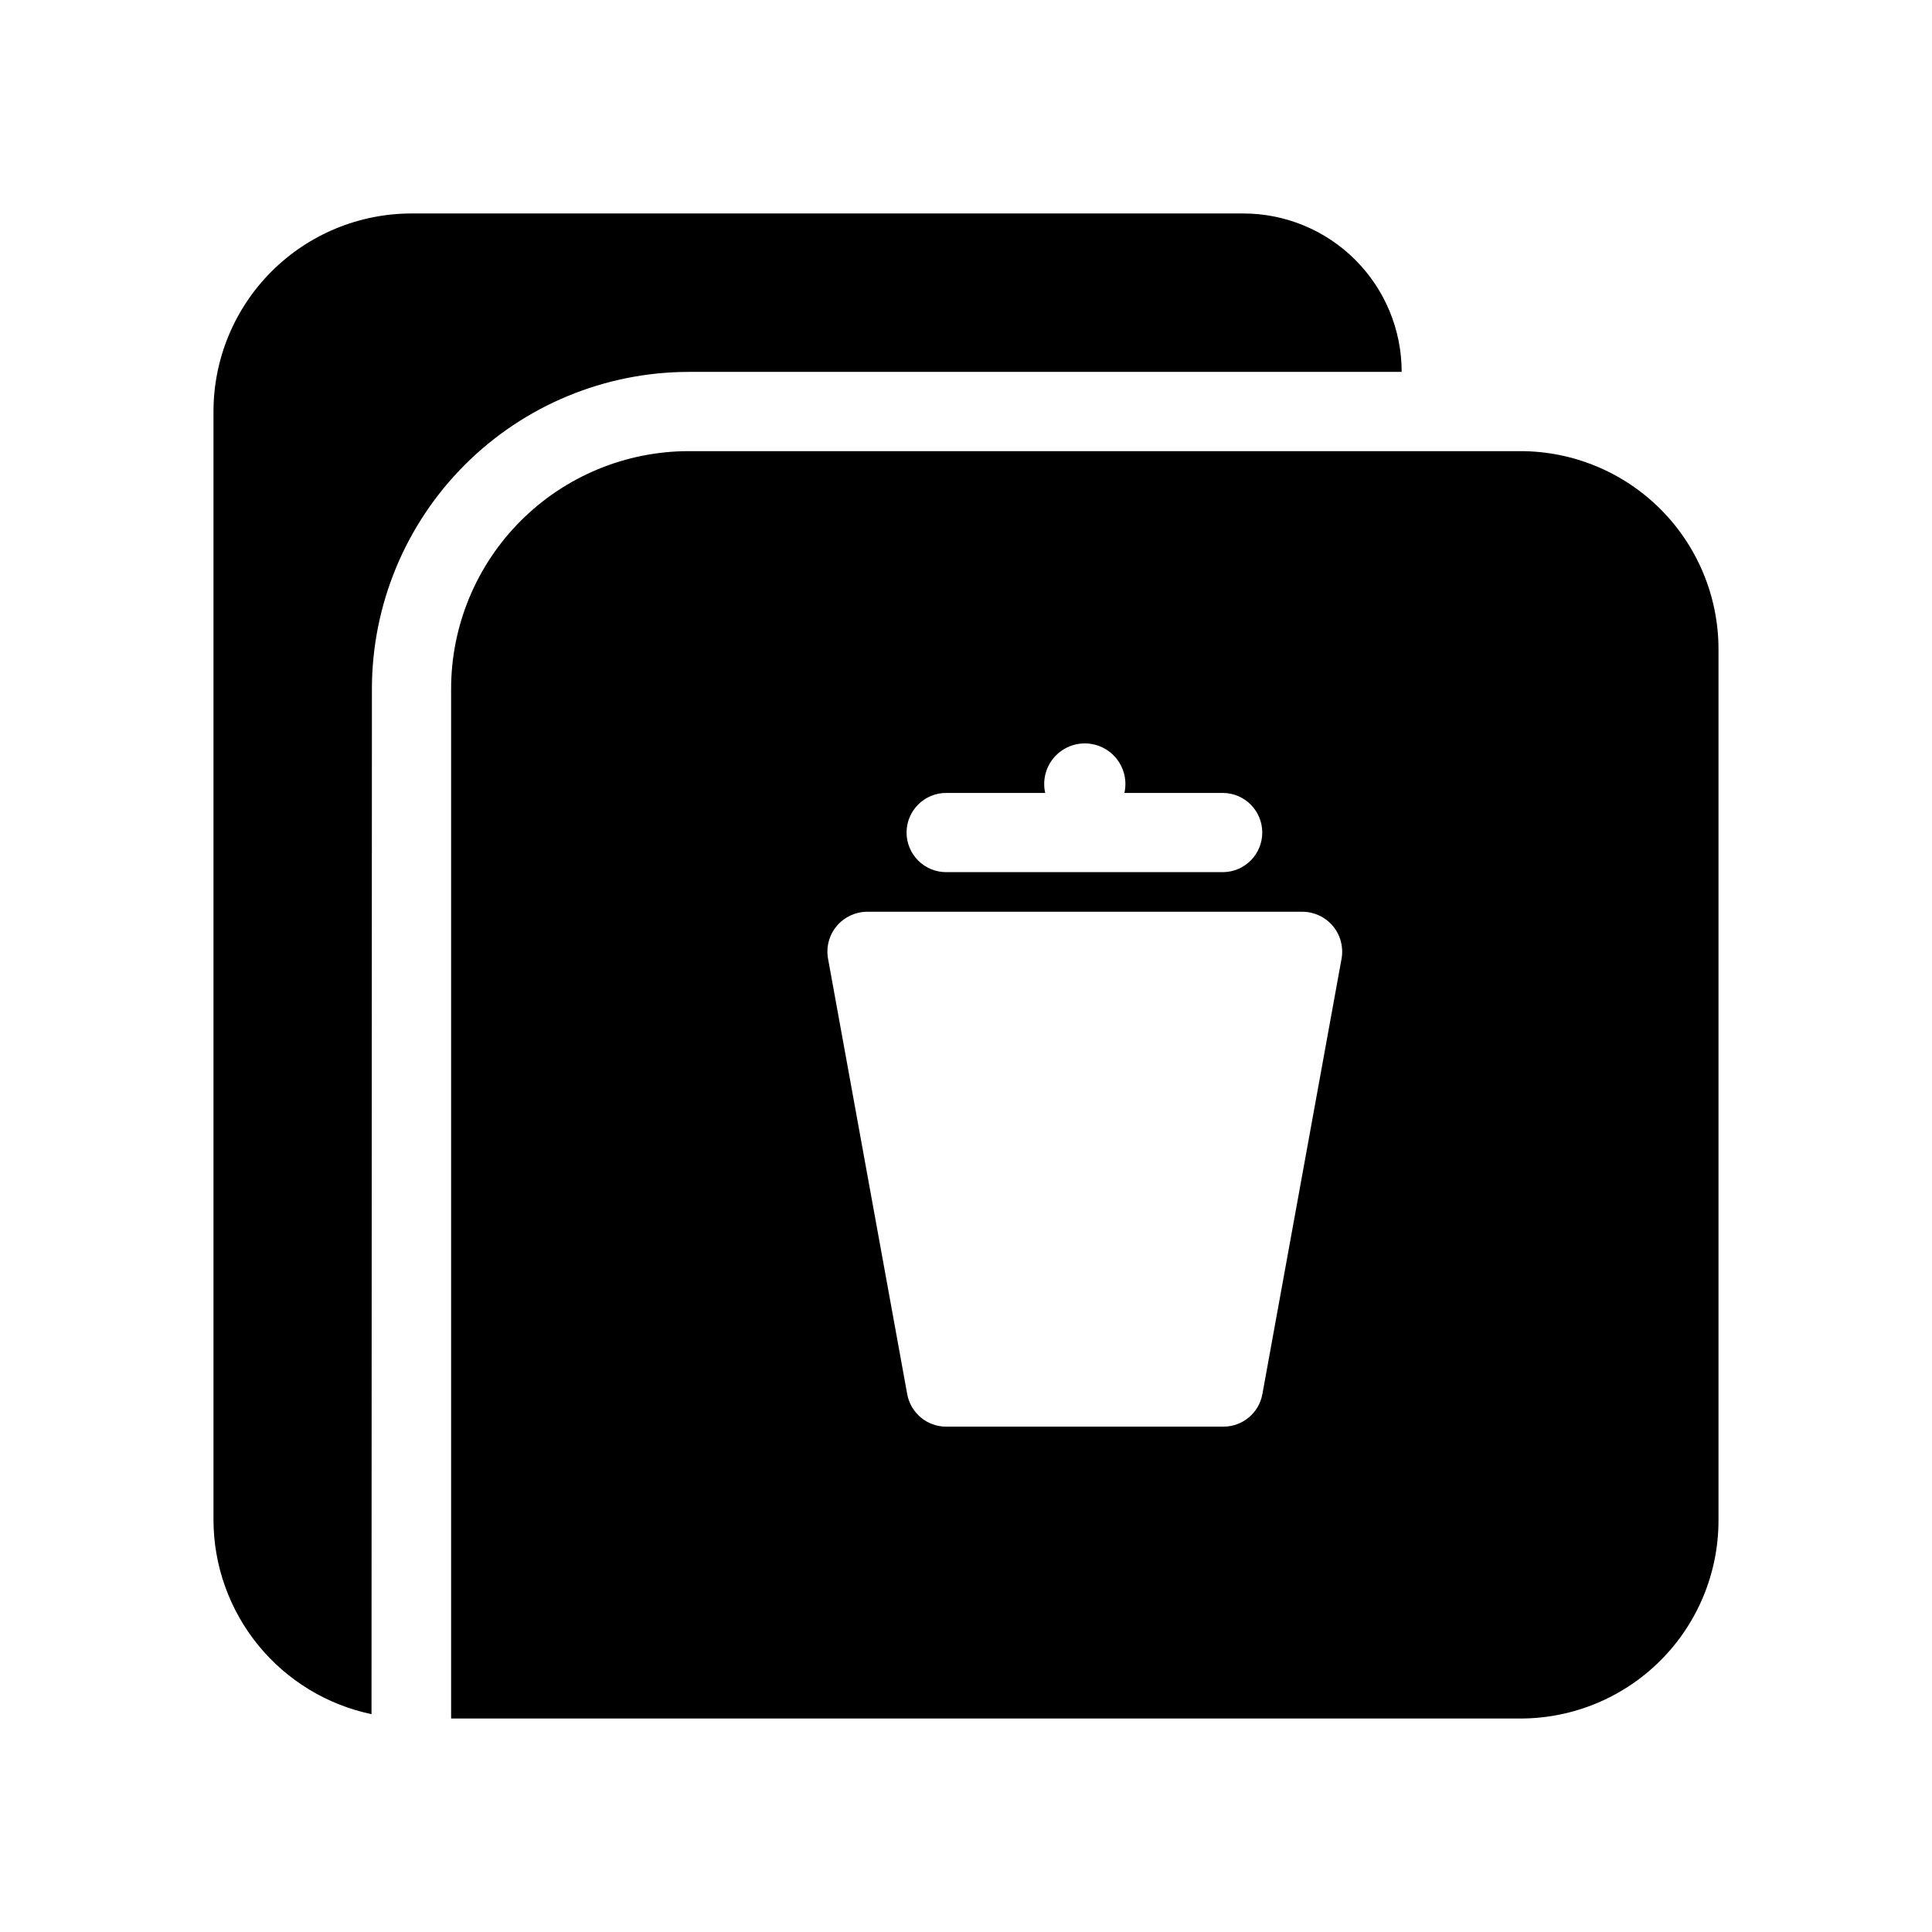
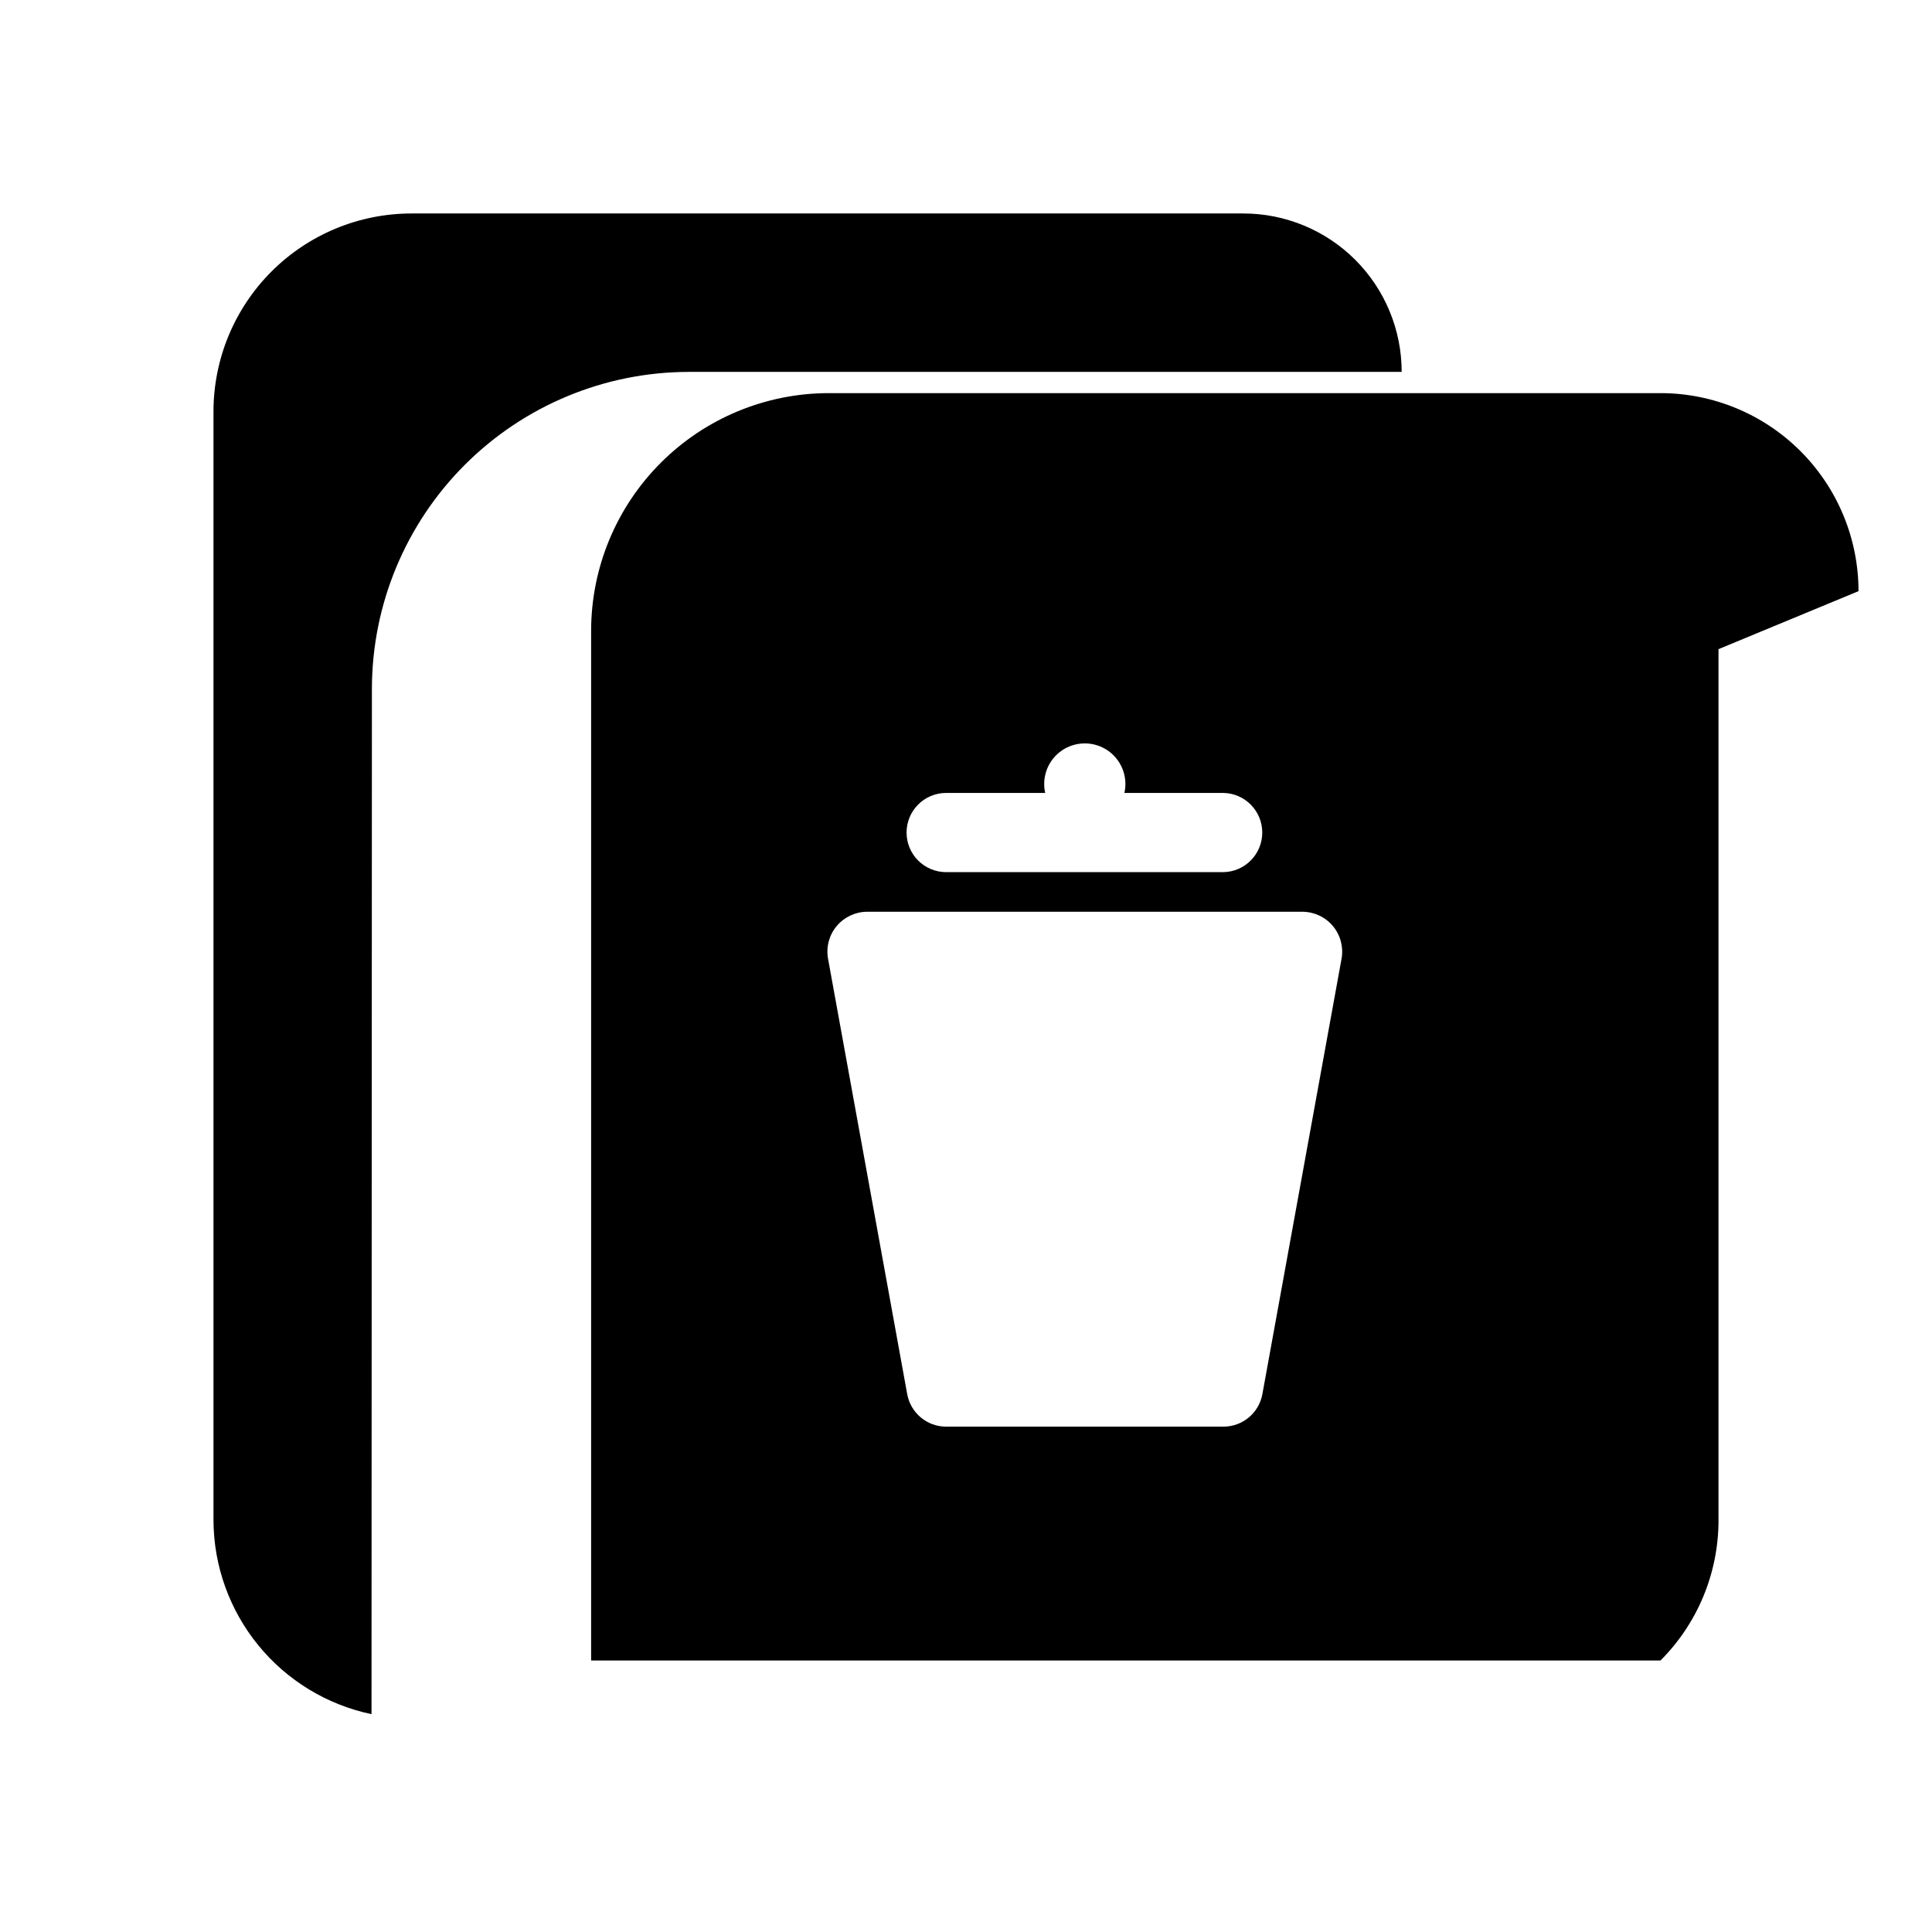
<svg xmlns="http://www.w3.org/2000/svg" fill="#000000" width="800px" height="800px" version="1.1" viewBox="144 144 512 512">
-   <path d="m242.56 326.53-0.105 271.74c-11.797-2.477-22.391-8.922-30.012-18.262-7.621-9.34-11.812-21.012-11.867-33.066v-293.89c0.004-13.918 5.535-27.262 15.375-37.105 9.844-9.84 23.188-15.371 37.105-15.375h220.42c11.133-0.004 21.816 4.418 29.688 12.293 7.875 7.875 12.297 18.555 12.293 29.691h-188.93c-22.262 0.027-43.602 8.887-59.344 24.625-15.738 15.742-24.598 37.082-24.625 59.344zm356.86-10.496v230.91c-0.004 13.918-5.535 27.266-15.375 37.105s-23.188 15.371-37.105 15.375h-283.39v-272.89c0.012-16.699 6.652-32.711 18.461-44.516 11.805-11.809 27.816-18.449 44.516-18.461 29.758 0.004 159.16-0.004 188.93 0h31.488-0.004c13.918 0.004 27.266 5.535 37.105 15.375 9.84 9.844 15.371 23.188 15.375 37.105zm-215.17 48.598c0 2.785 1.105 5.457 3.074 7.422 1.969 1.969 4.641 3.074 7.422 3.074h73.473c5.719-0.109 10.293-4.777 10.293-10.496 0-5.715-4.578-10.383-10.293-10.496h-26.238c0.719-3.188-0.051-6.531-2.094-9.086-2.043-2.551-5.133-4.039-8.402-4.039s-6.363 1.488-8.406 4.039c-2.039 2.555-2.812 5.898-2.09 9.086h-26.242c-5.797 0-10.496 4.699-10.496 10.496zm115.29 33.363v0.004c0.527-3.059-0.312-6.195-2.301-8.578-1.988-2.383-4.926-3.769-8.027-3.797h-115.46c-3.102 0.027-6.039 1.414-8.027 3.797-1.988 2.383-2.828 5.519-2.297 8.578l20.992 115.46v-0.004c0.906 4.992 5.25 8.621 10.324 8.621h73.473c5.074 0 9.422-3.629 10.328-8.621z" />
+   <path d="m242.56 326.53-0.105 271.74c-11.797-2.477-22.391-8.922-30.012-18.262-7.621-9.34-11.812-21.012-11.867-33.066v-293.89c0.004-13.918 5.535-27.262 15.375-37.105 9.844-9.84 23.188-15.371 37.105-15.375h220.42c11.133-0.004 21.816 4.418 29.688 12.293 7.875 7.875 12.297 18.555 12.293 29.691h-188.93c-22.262 0.027-43.602 8.887-59.344 24.625-15.738 15.742-24.598 37.082-24.625 59.344zm356.86-10.496v230.91c-0.004 13.918-5.535 27.266-15.375 37.105h-283.39v-272.89c0.012-16.699 6.652-32.711 18.461-44.516 11.805-11.809 27.816-18.449 44.516-18.461 29.758 0.004 159.16-0.004 188.93 0h31.488-0.004c13.918 0.004 27.266 5.535 37.105 15.375 9.84 9.844 15.371 23.188 15.375 37.105zm-215.17 48.598c0 2.785 1.105 5.457 3.074 7.422 1.969 1.969 4.641 3.074 7.422 3.074h73.473c5.719-0.109 10.293-4.777 10.293-10.496 0-5.715-4.578-10.383-10.293-10.496h-26.238c0.719-3.188-0.051-6.531-2.094-9.086-2.043-2.551-5.133-4.039-8.402-4.039s-6.363 1.488-8.406 4.039c-2.039 2.555-2.812 5.898-2.09 9.086h-26.242c-5.797 0-10.496 4.699-10.496 10.496zm115.29 33.363v0.004c0.527-3.059-0.312-6.195-2.301-8.578-1.988-2.383-4.926-3.769-8.027-3.797h-115.46c-3.102 0.027-6.039 1.414-8.027 3.797-1.988 2.383-2.828 5.519-2.297 8.578l20.992 115.46v-0.004c0.906 4.992 5.25 8.621 10.324 8.621h73.473c5.074 0 9.422-3.629 10.328-8.621z" />
</svg>